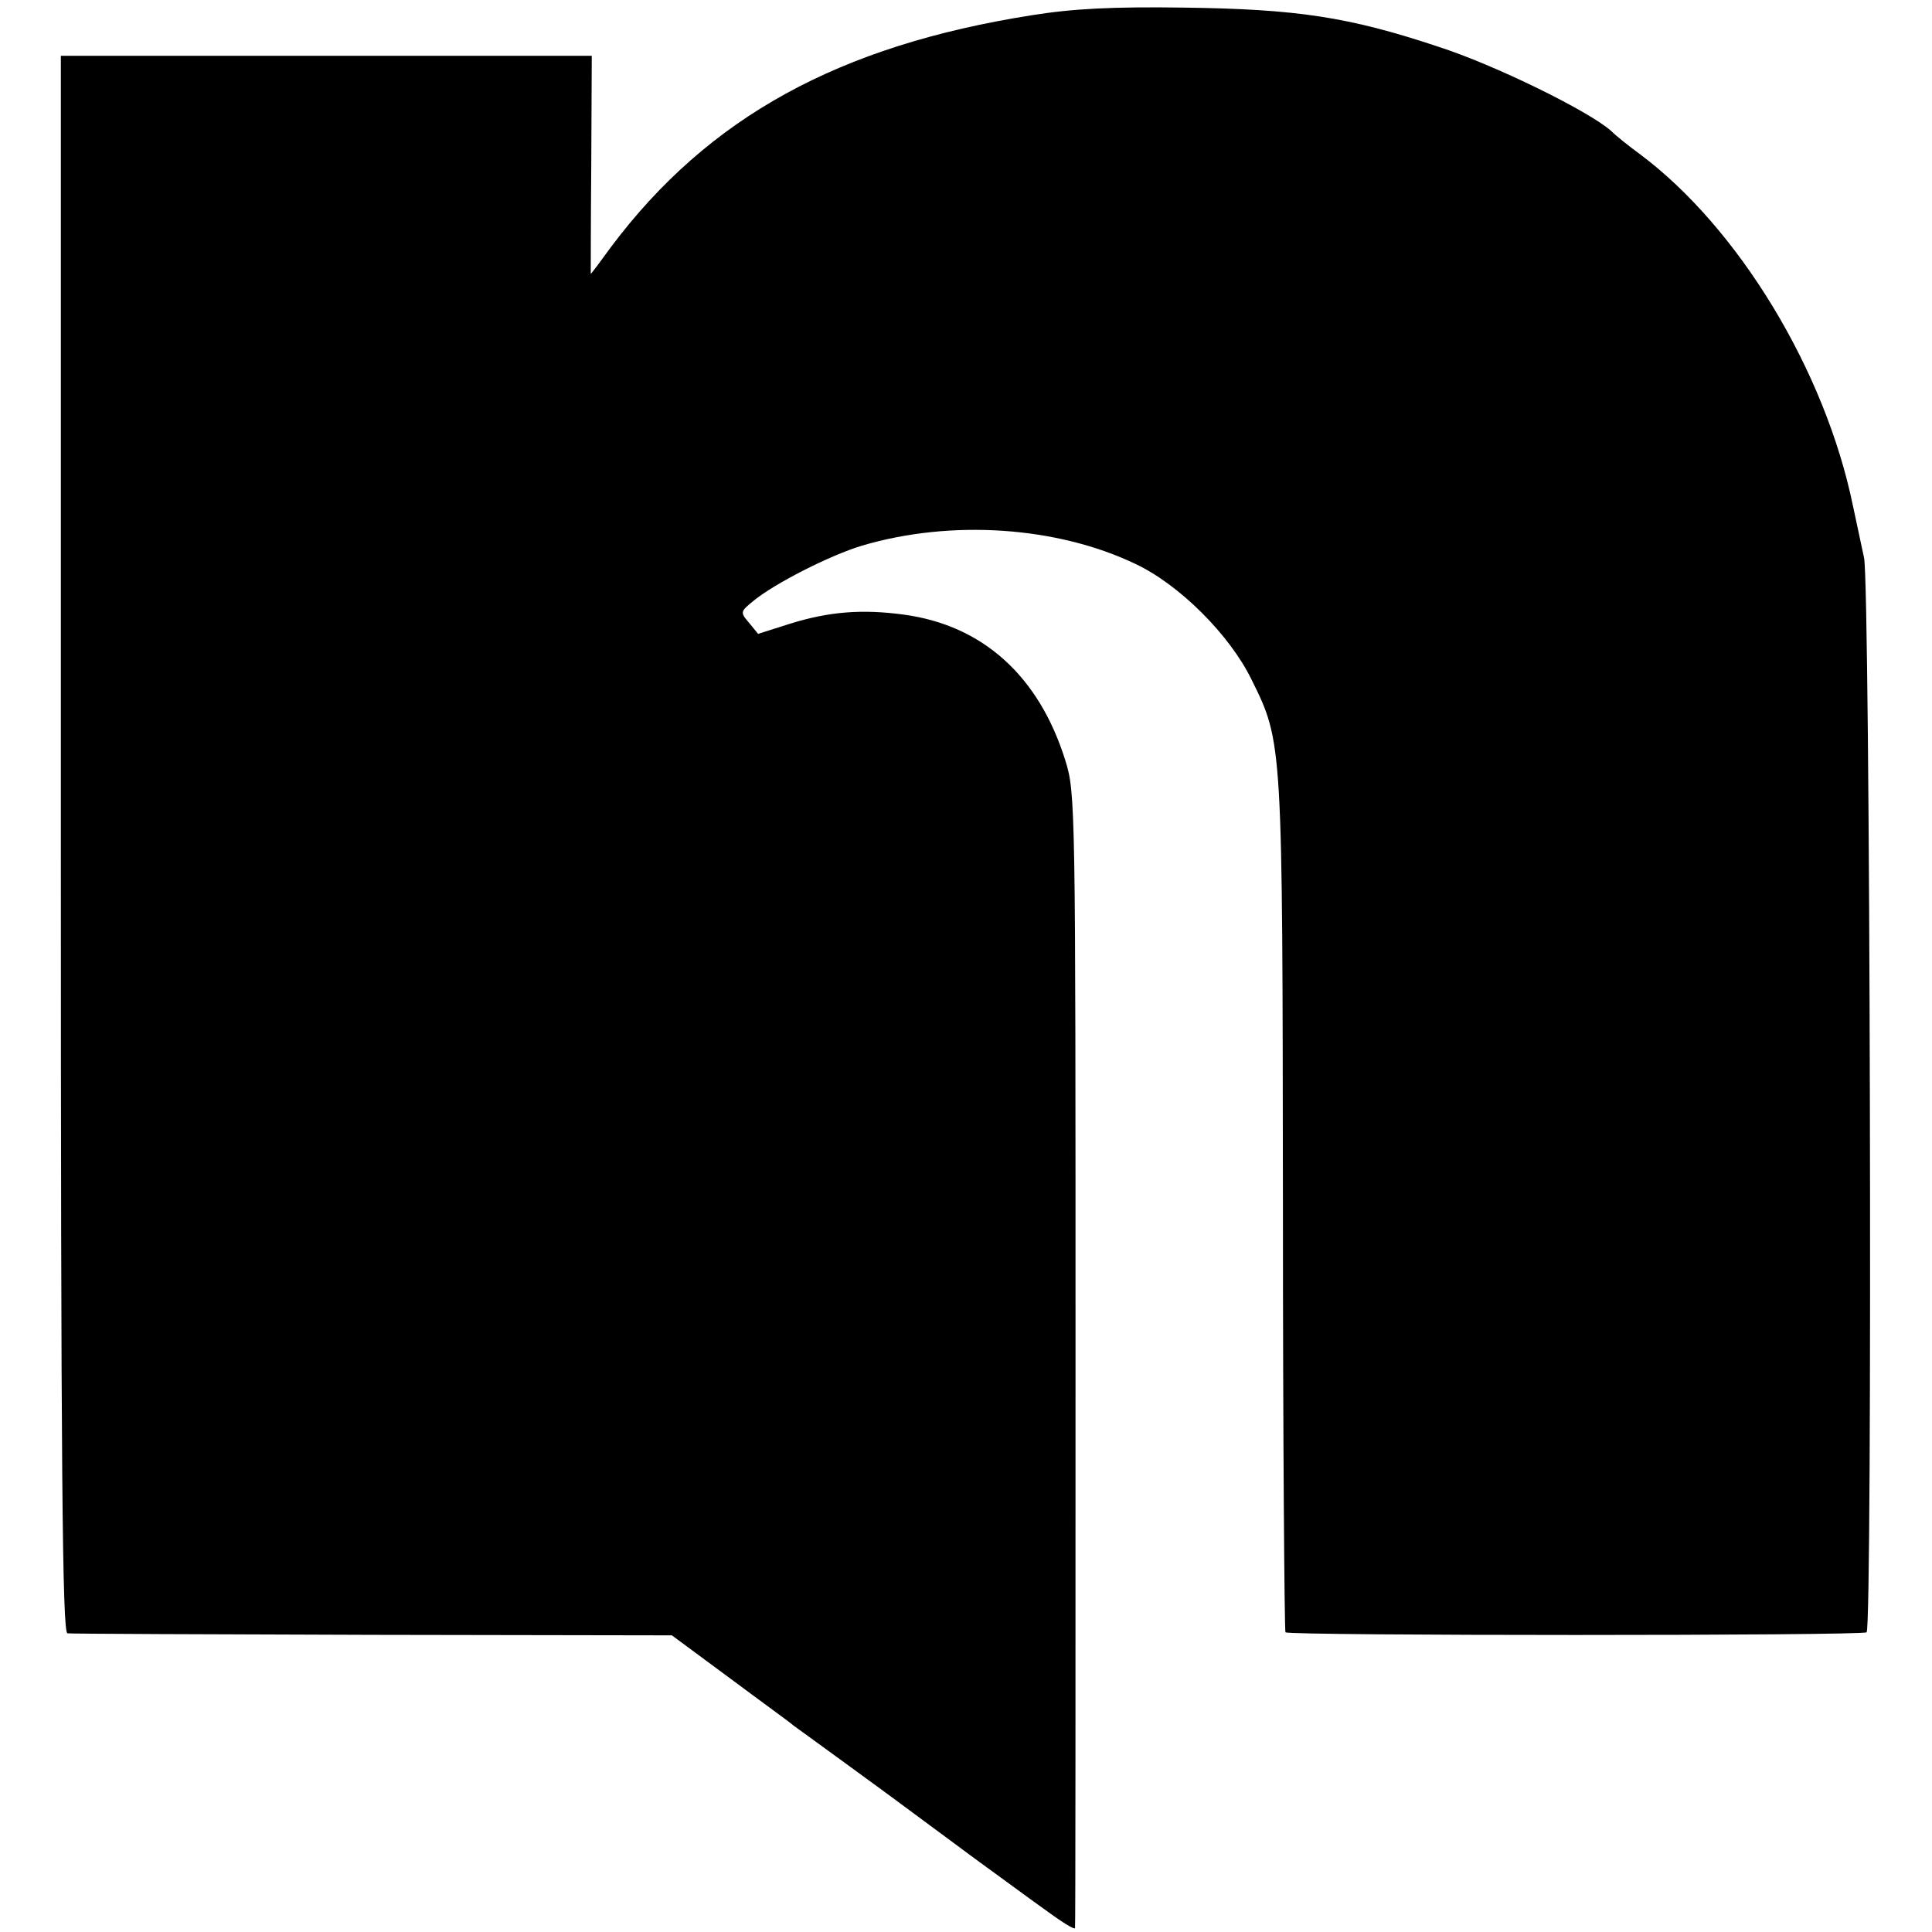
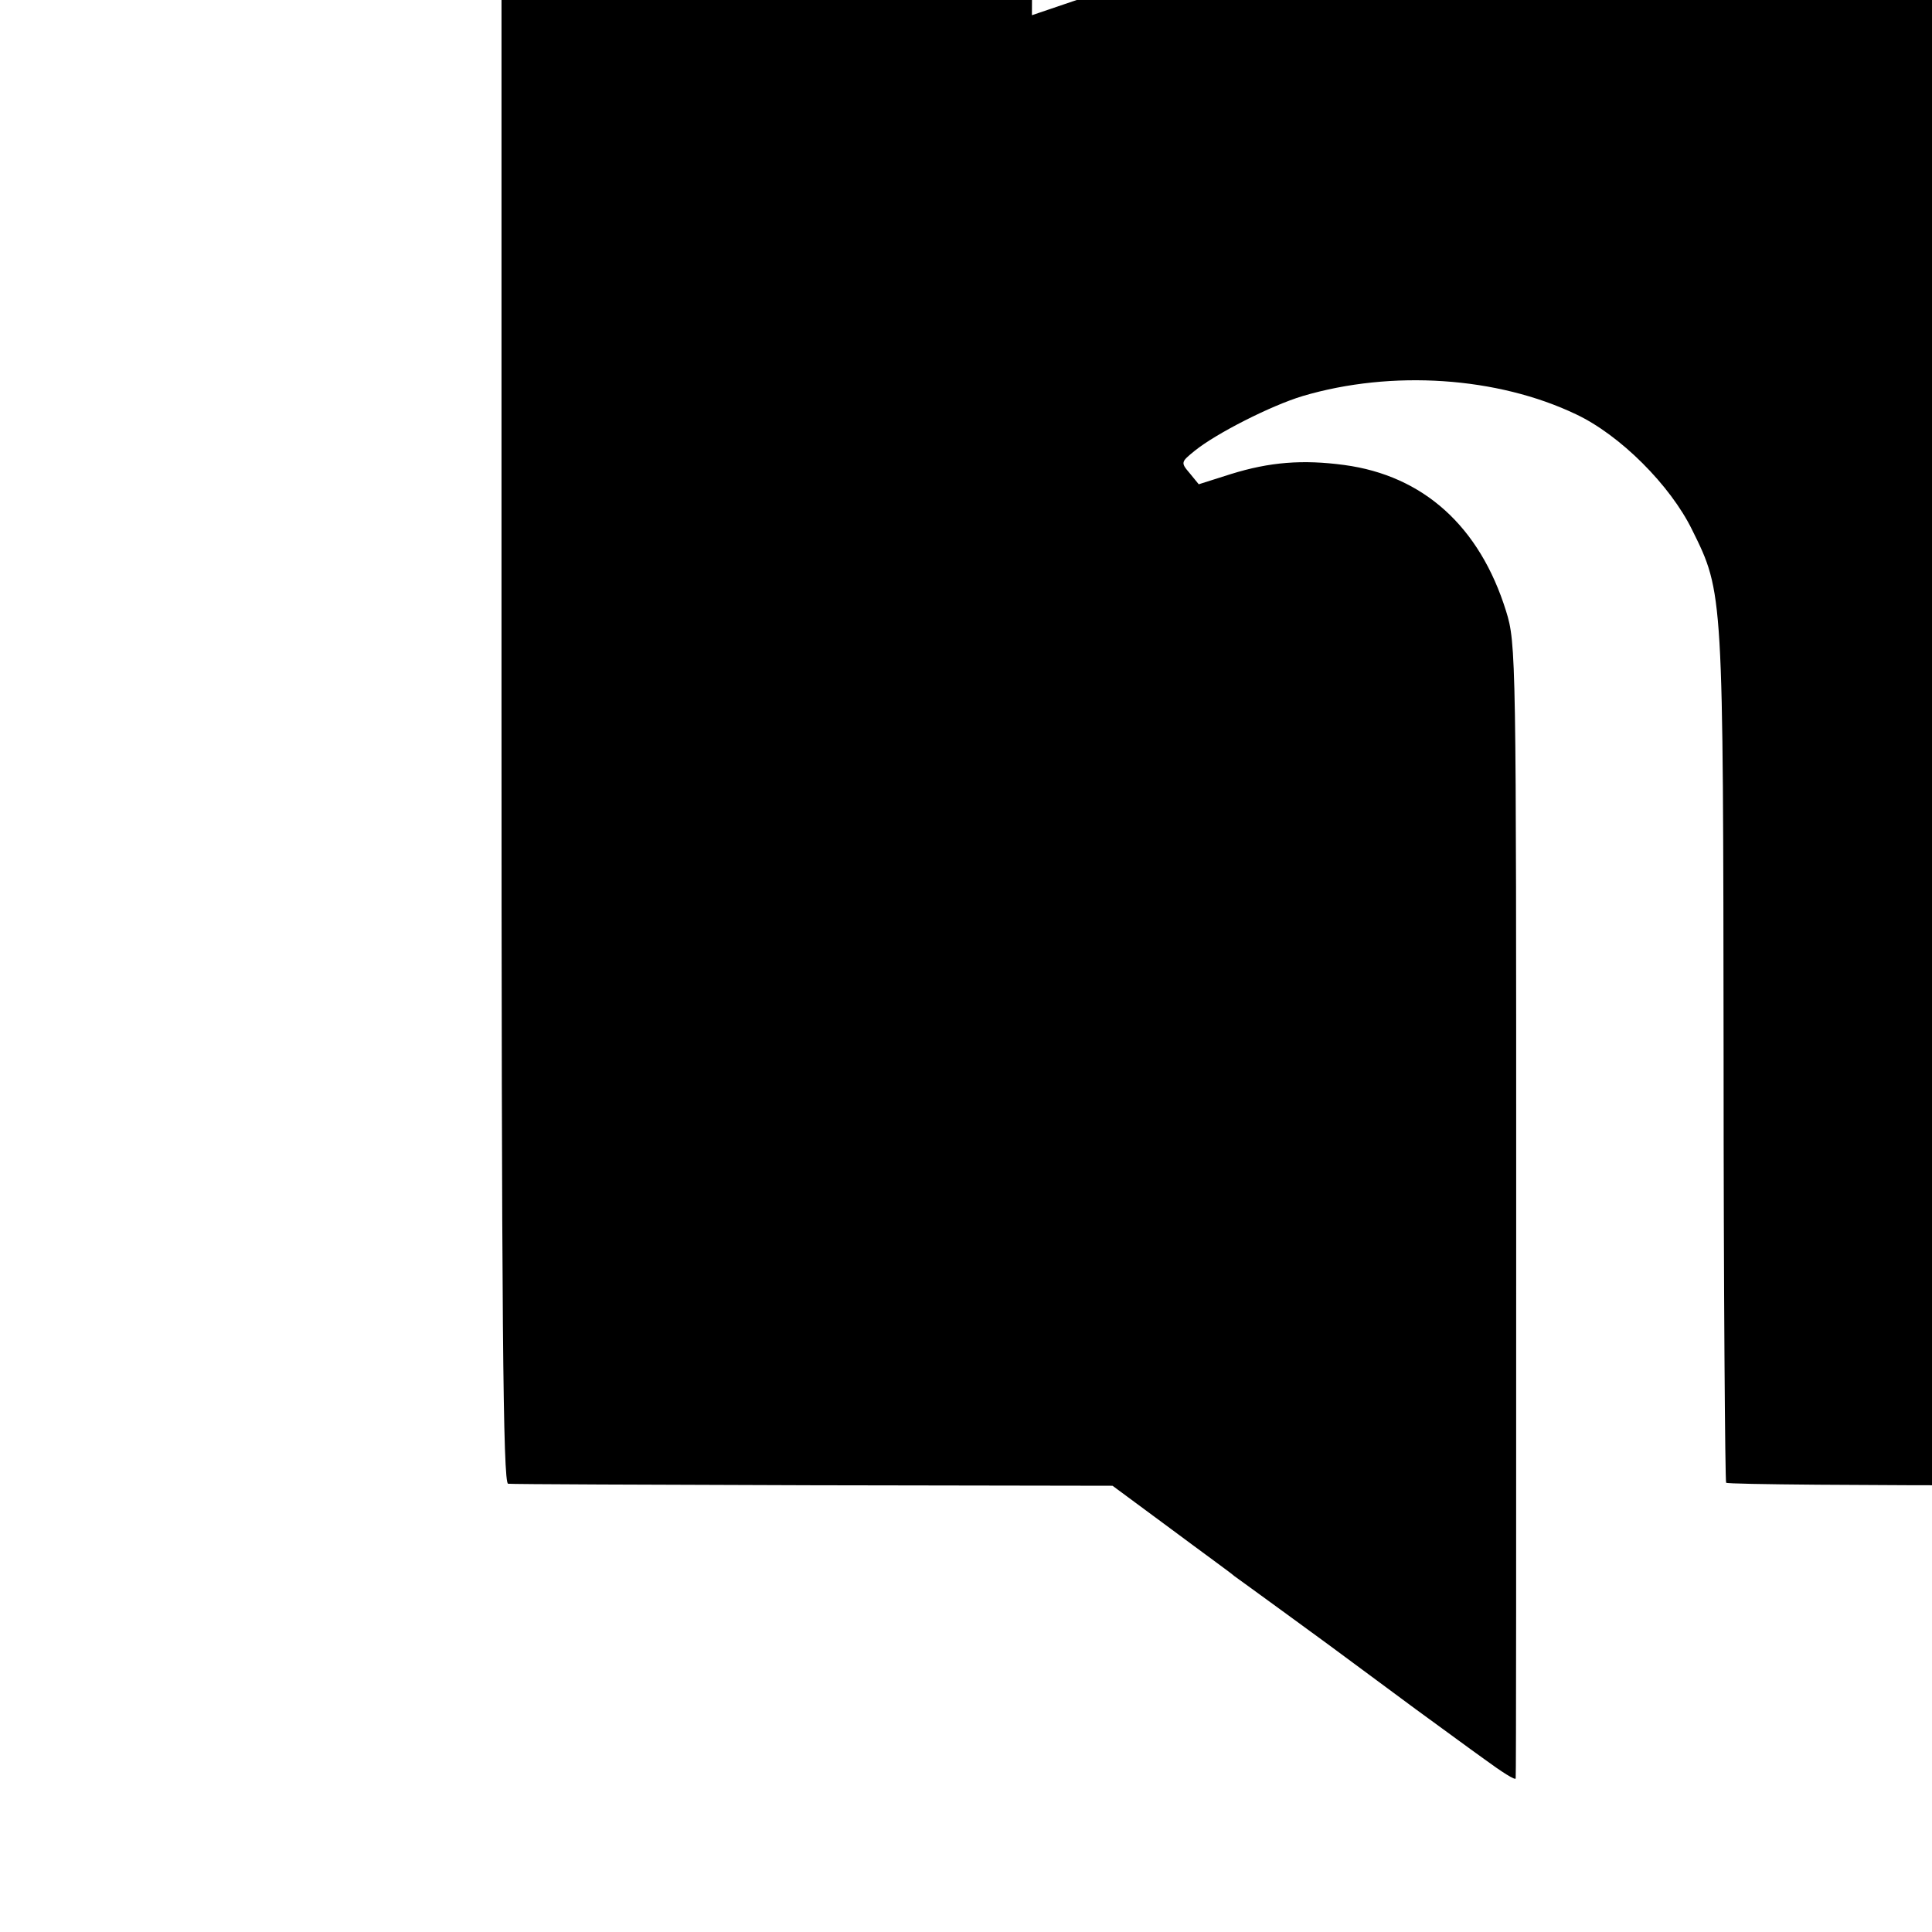
<svg xmlns="http://www.w3.org/2000/svg" version="1.0" width="381pt" height="381pt" viewBox="0 0 381 381" preserveAspectRatio="xMidYMid meet">
  <g transform="translate(0,381) scale(0.1,-0.1)" fill="#000000" stroke="none">
-     <path d="M2035 3780 c-381 -60 -638 -201 -830 -457 -21 -29 -39 -53 -40 -53 0 0 0 97 1 215 l1 215 -523 0 -524 0 0 -1555 c0 -1237 3 -1555 13 -1556 6 -1 278 -2 602 -3 l590 -1 115 -85 c63 -47 120 -88 125 -93 6 -4 48 -35 95 -69 47 -34 130 -95 185 -136 55 -41 111 -82 125 -92 14 -10 53 -39 88 -64 34 -25 62 -43 62 -38 1 4 1 509 1 1122 0 1091 0 1116 -20 1180 -52 167 -163 267 -319 288 -82 11 -147 6 -224 -18 l-63 -20 -18 22 c-18 21 -17 22 10 44 42 34 150 89 213 108 176 52 384 38 539 -36 87 -41 186 -140 229 -228 62 -125 61 -122 62 -1039 0 -459 3 -837 5 -840 8 -7 1135 -7 1146 0 12 7 7 2067 -5 2119 -4 19 -14 66 -22 103 -55 267 -226 548 -420 693 -22 16 -47 36 -57 46 -44 39 -229 130 -341 166 -177 59 -279 74 -501 77 -140 2 -219 -2 -300 -15z" />
+     <path d="M2035 3780 l1 215 -523 0 -524 0 0 -1555 c0 -1237 3 -1555 13 -1556 6 -1 278 -2 602 -3 l590 -1 115 -85 c63 -47 120 -88 125 -93 6 -4 48 -35 95 -69 47 -34 130 -95 185 -136 55 -41 111 -82 125 -92 14 -10 53 -39 88 -64 34 -25 62 -43 62 -38 1 4 1 509 1 1122 0 1091 0 1116 -20 1180 -52 167 -163 267 -319 288 -82 11 -147 6 -224 -18 l-63 -20 -18 22 c-18 21 -17 22 10 44 42 34 150 89 213 108 176 52 384 38 539 -36 87 -41 186 -140 229 -228 62 -125 61 -122 62 -1039 0 -459 3 -837 5 -840 8 -7 1135 -7 1146 0 12 7 7 2067 -5 2119 -4 19 -14 66 -22 103 -55 267 -226 548 -420 693 -22 16 -47 36 -57 46 -44 39 -229 130 -341 166 -177 59 -279 74 -501 77 -140 2 -219 -2 -300 -15z" />
  </g>
</svg>